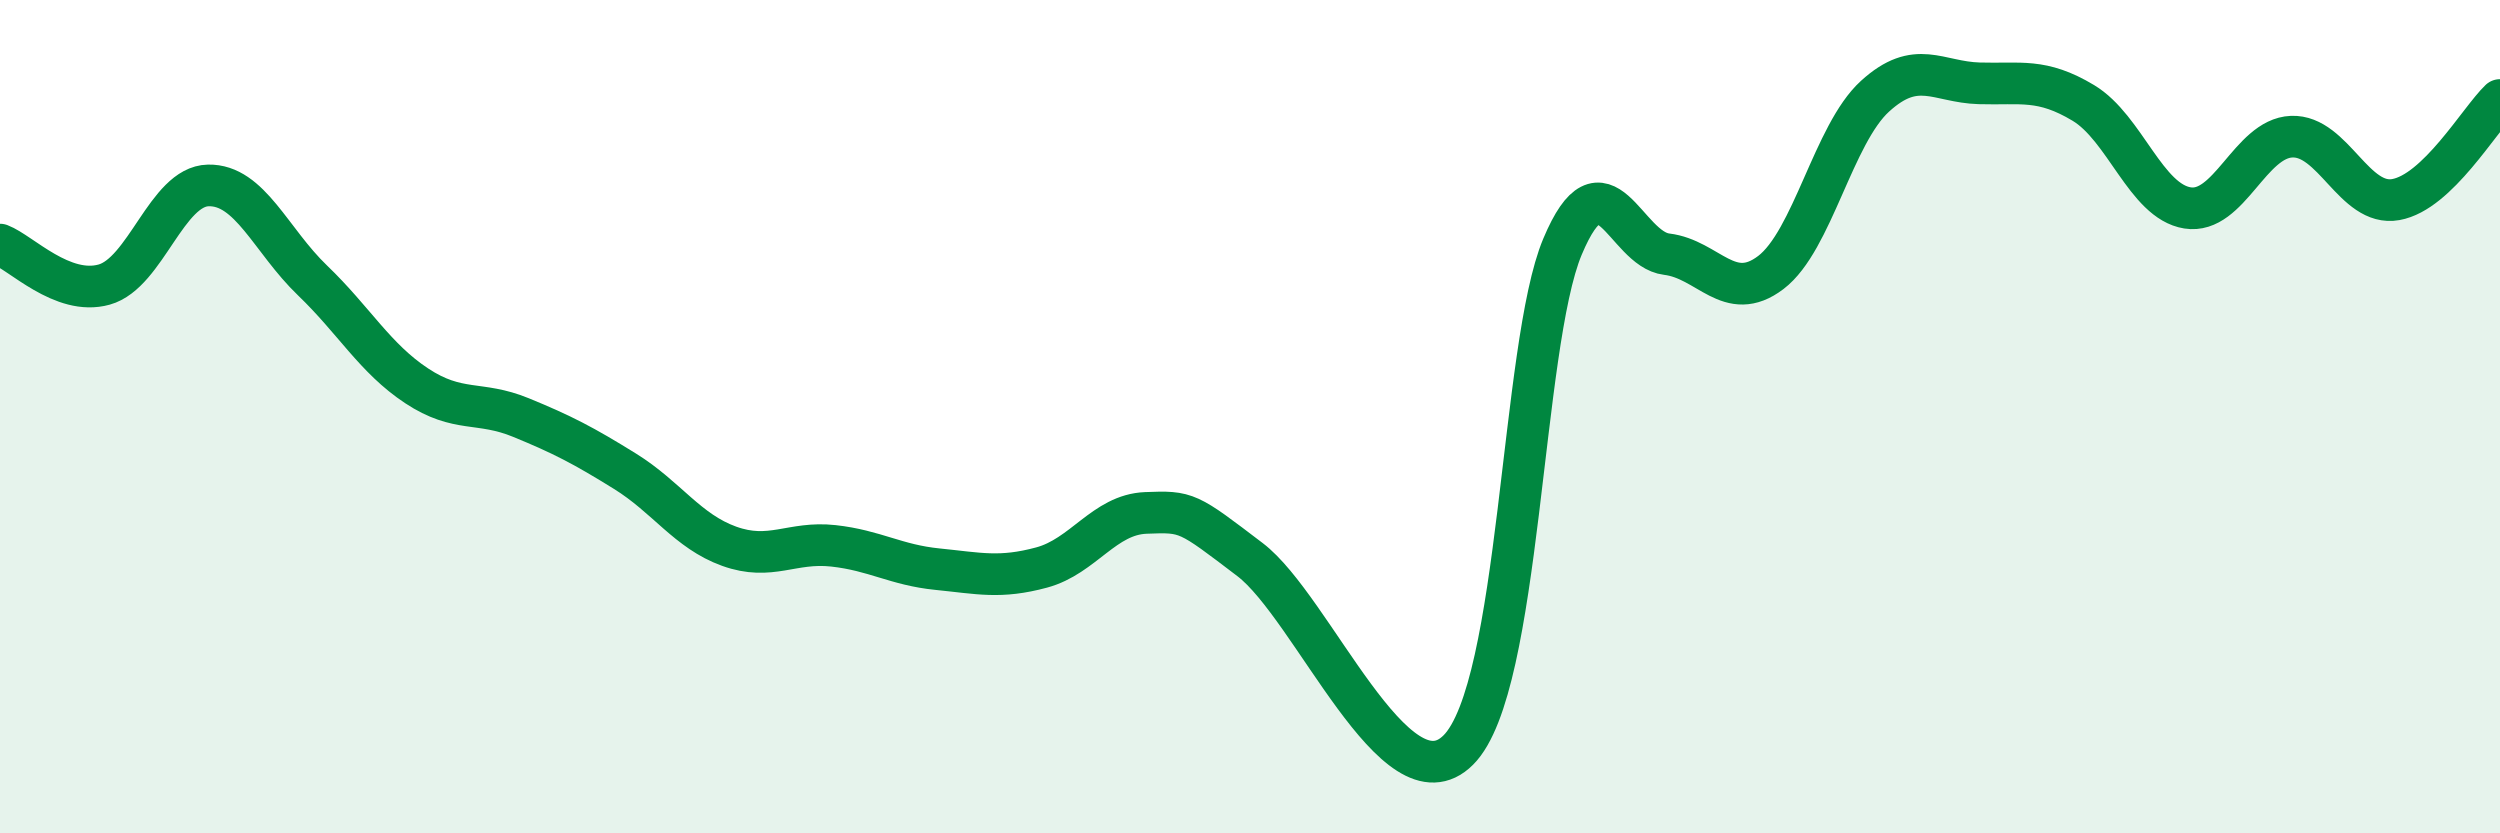
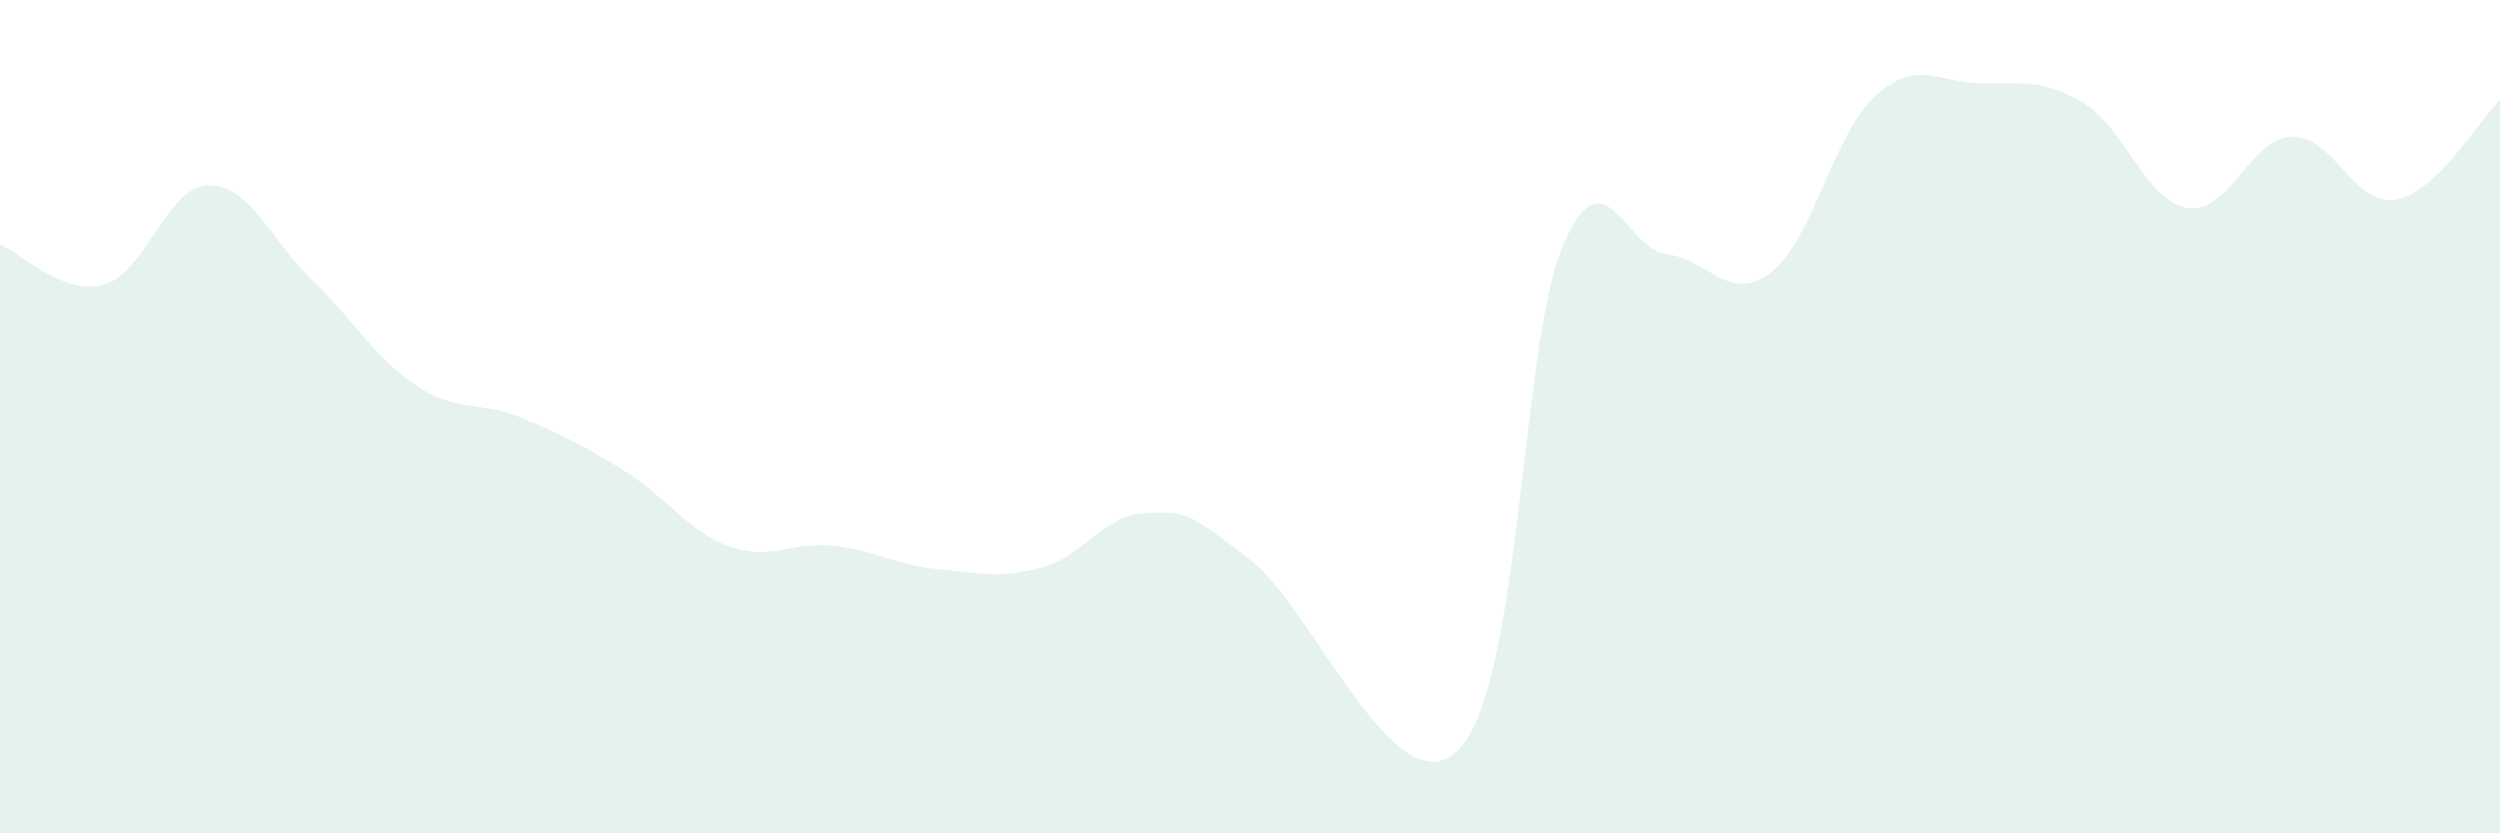
<svg xmlns="http://www.w3.org/2000/svg" width="60" height="20" viewBox="0 0 60 20">
  <path d="M 0,5.87 C 0.5,6.06 1.5,7.11 2.5,6.83 C 3.5,6.55 4,4.47 5,4.45 C 6,4.43 6.5,5.77 7.5,6.73 C 8.5,7.69 9,8.6 10,9.26 C 11,9.92 11.5,9.61 12.5,10.02 C 13.5,10.43 14,10.69 15,11.31 C 16,11.93 16.5,12.75 17.5,13.11 C 18.5,13.47 19,12.99 20,13.1 C 21,13.21 21.5,13.56 22.5,13.66 C 23.5,13.76 24,13.89 25,13.62 C 26,13.35 26.5,12.35 27.5,12.31 C 28.5,12.27 28.5,12.29 30,13.43 C 31.5,14.57 33.5,19.5 35,18 C 36.5,16.5 36.5,8.3 37.5,5.92 C 38.5,3.54 39,5.98 40,6.1 C 41,6.22 41.5,7.3 42.5,6.54 C 43.5,5.78 44,3.22 45,2.31 C 46,1.4 46.5,1.97 47.5,2 C 48.5,2.03 49,1.87 50,2.47 C 51,3.07 51.5,4.83 52.5,4.99 C 53.5,5.15 54,3.32 55,3.28 C 56,3.24 56.5,4.97 57.5,4.79 C 58.5,4.61 59.5,2.88 60,2.4L60 20L0 20Z" fill="#008740" opacity="0.1" stroke-linecap="round" stroke-linejoin="round" />
-   <path d="M 0,5.87 C 0.5,6.06 1.5,7.11 2.5,6.83 C 3.5,6.55 4,4.47 5,4.45 C 6,4.43 6.5,5.77 7.5,6.73 C 8.5,7.69 9,8.6 10,9.26 C 11,9.92 11.5,9.61 12.5,10.02 C 13.5,10.43 14,10.69 15,11.31 C 16,11.93 16.5,12.75 17.5,13.11 C 18.5,13.47 19,12.99 20,13.1 C 21,13.21 21.5,13.56 22.5,13.66 C 23.5,13.76 24,13.89 25,13.62 C 26,13.35 26.5,12.35 27.5,12.31 C 28.5,12.27 28.5,12.29 30,13.43 C 31.5,14.57 33.5,19.5 35,18 C 36.5,16.5 36.5,8.3 37.5,5.92 C 38.5,3.54 39,5.98 40,6.1 C 41,6.22 41.5,7.3 42.5,6.54 C 43.5,5.78 44,3.22 45,2.31 C 46,1.4 46.5,1.97 47.5,2 C 48.5,2.03 49,1.87 50,2.47 C 51,3.07 51.5,4.83 52.5,4.99 C 53.5,5.15 54,3.32 55,3.28 C 56,3.24 56.5,4.97 57.5,4.79 C 58.5,4.61 59.5,2.88 60,2.4" stroke="#008740" stroke-width="1" fill="none" stroke-linecap="round" stroke-linejoin="round" />
</svg>